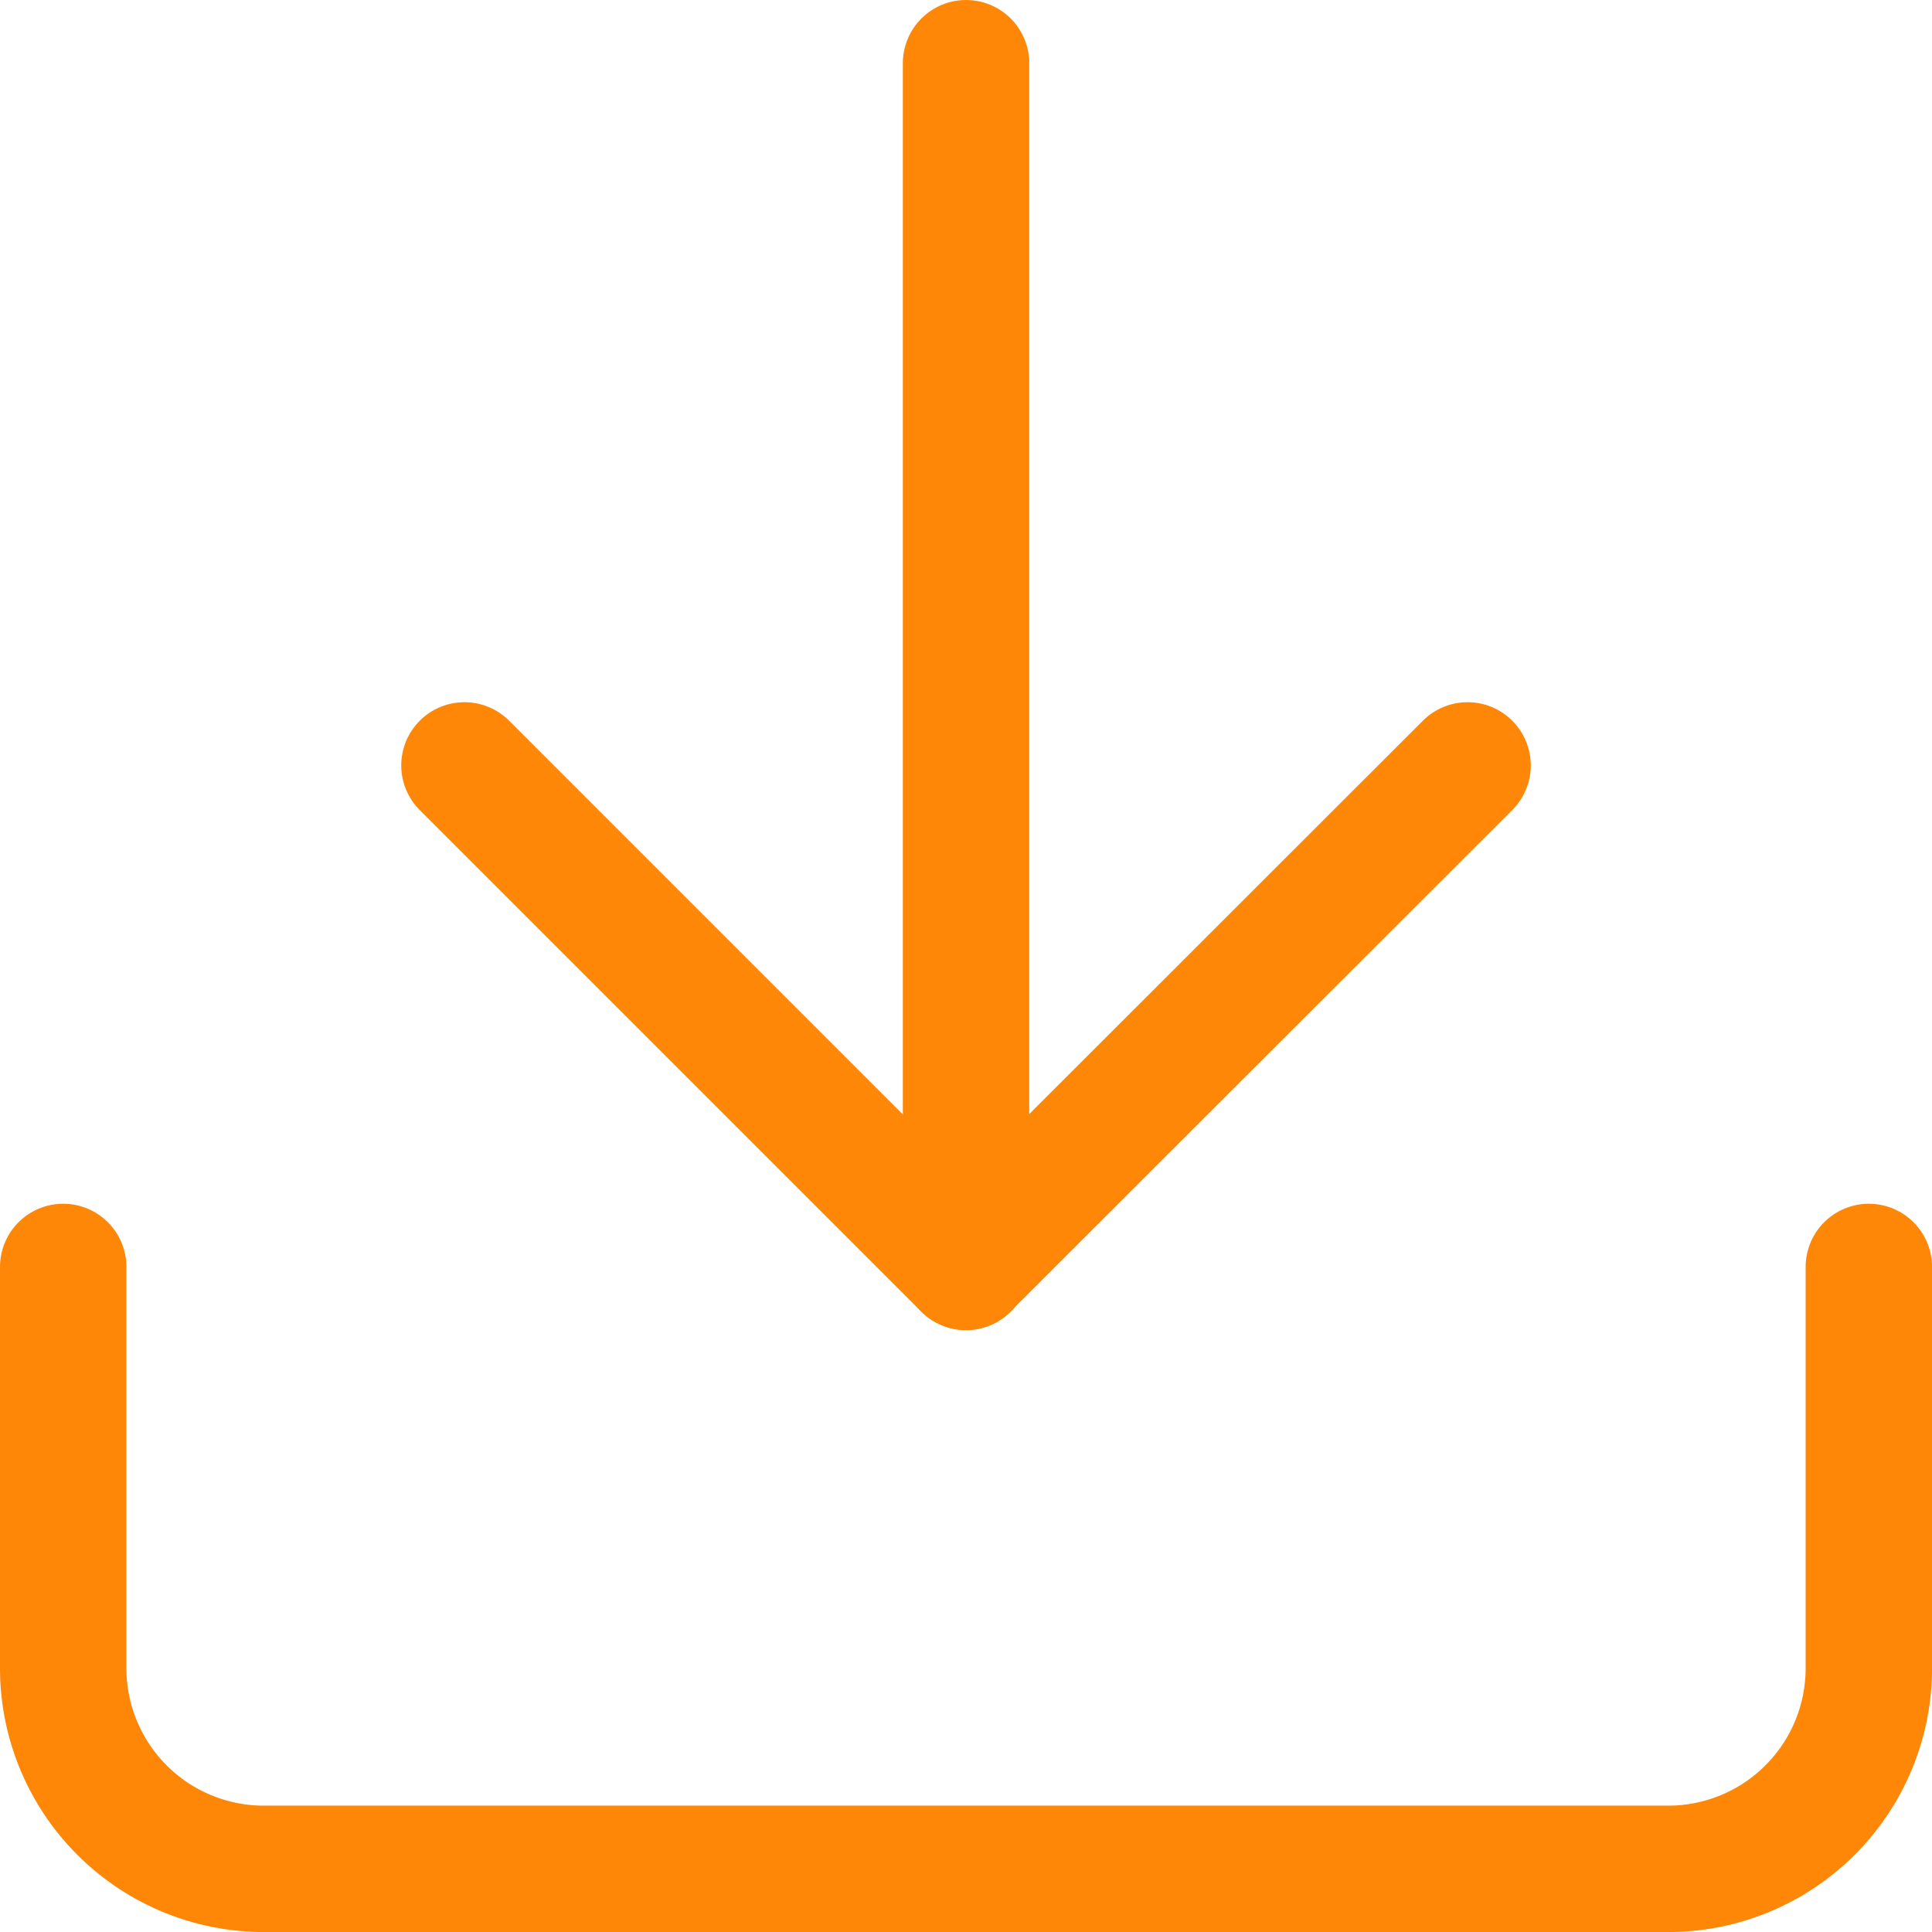
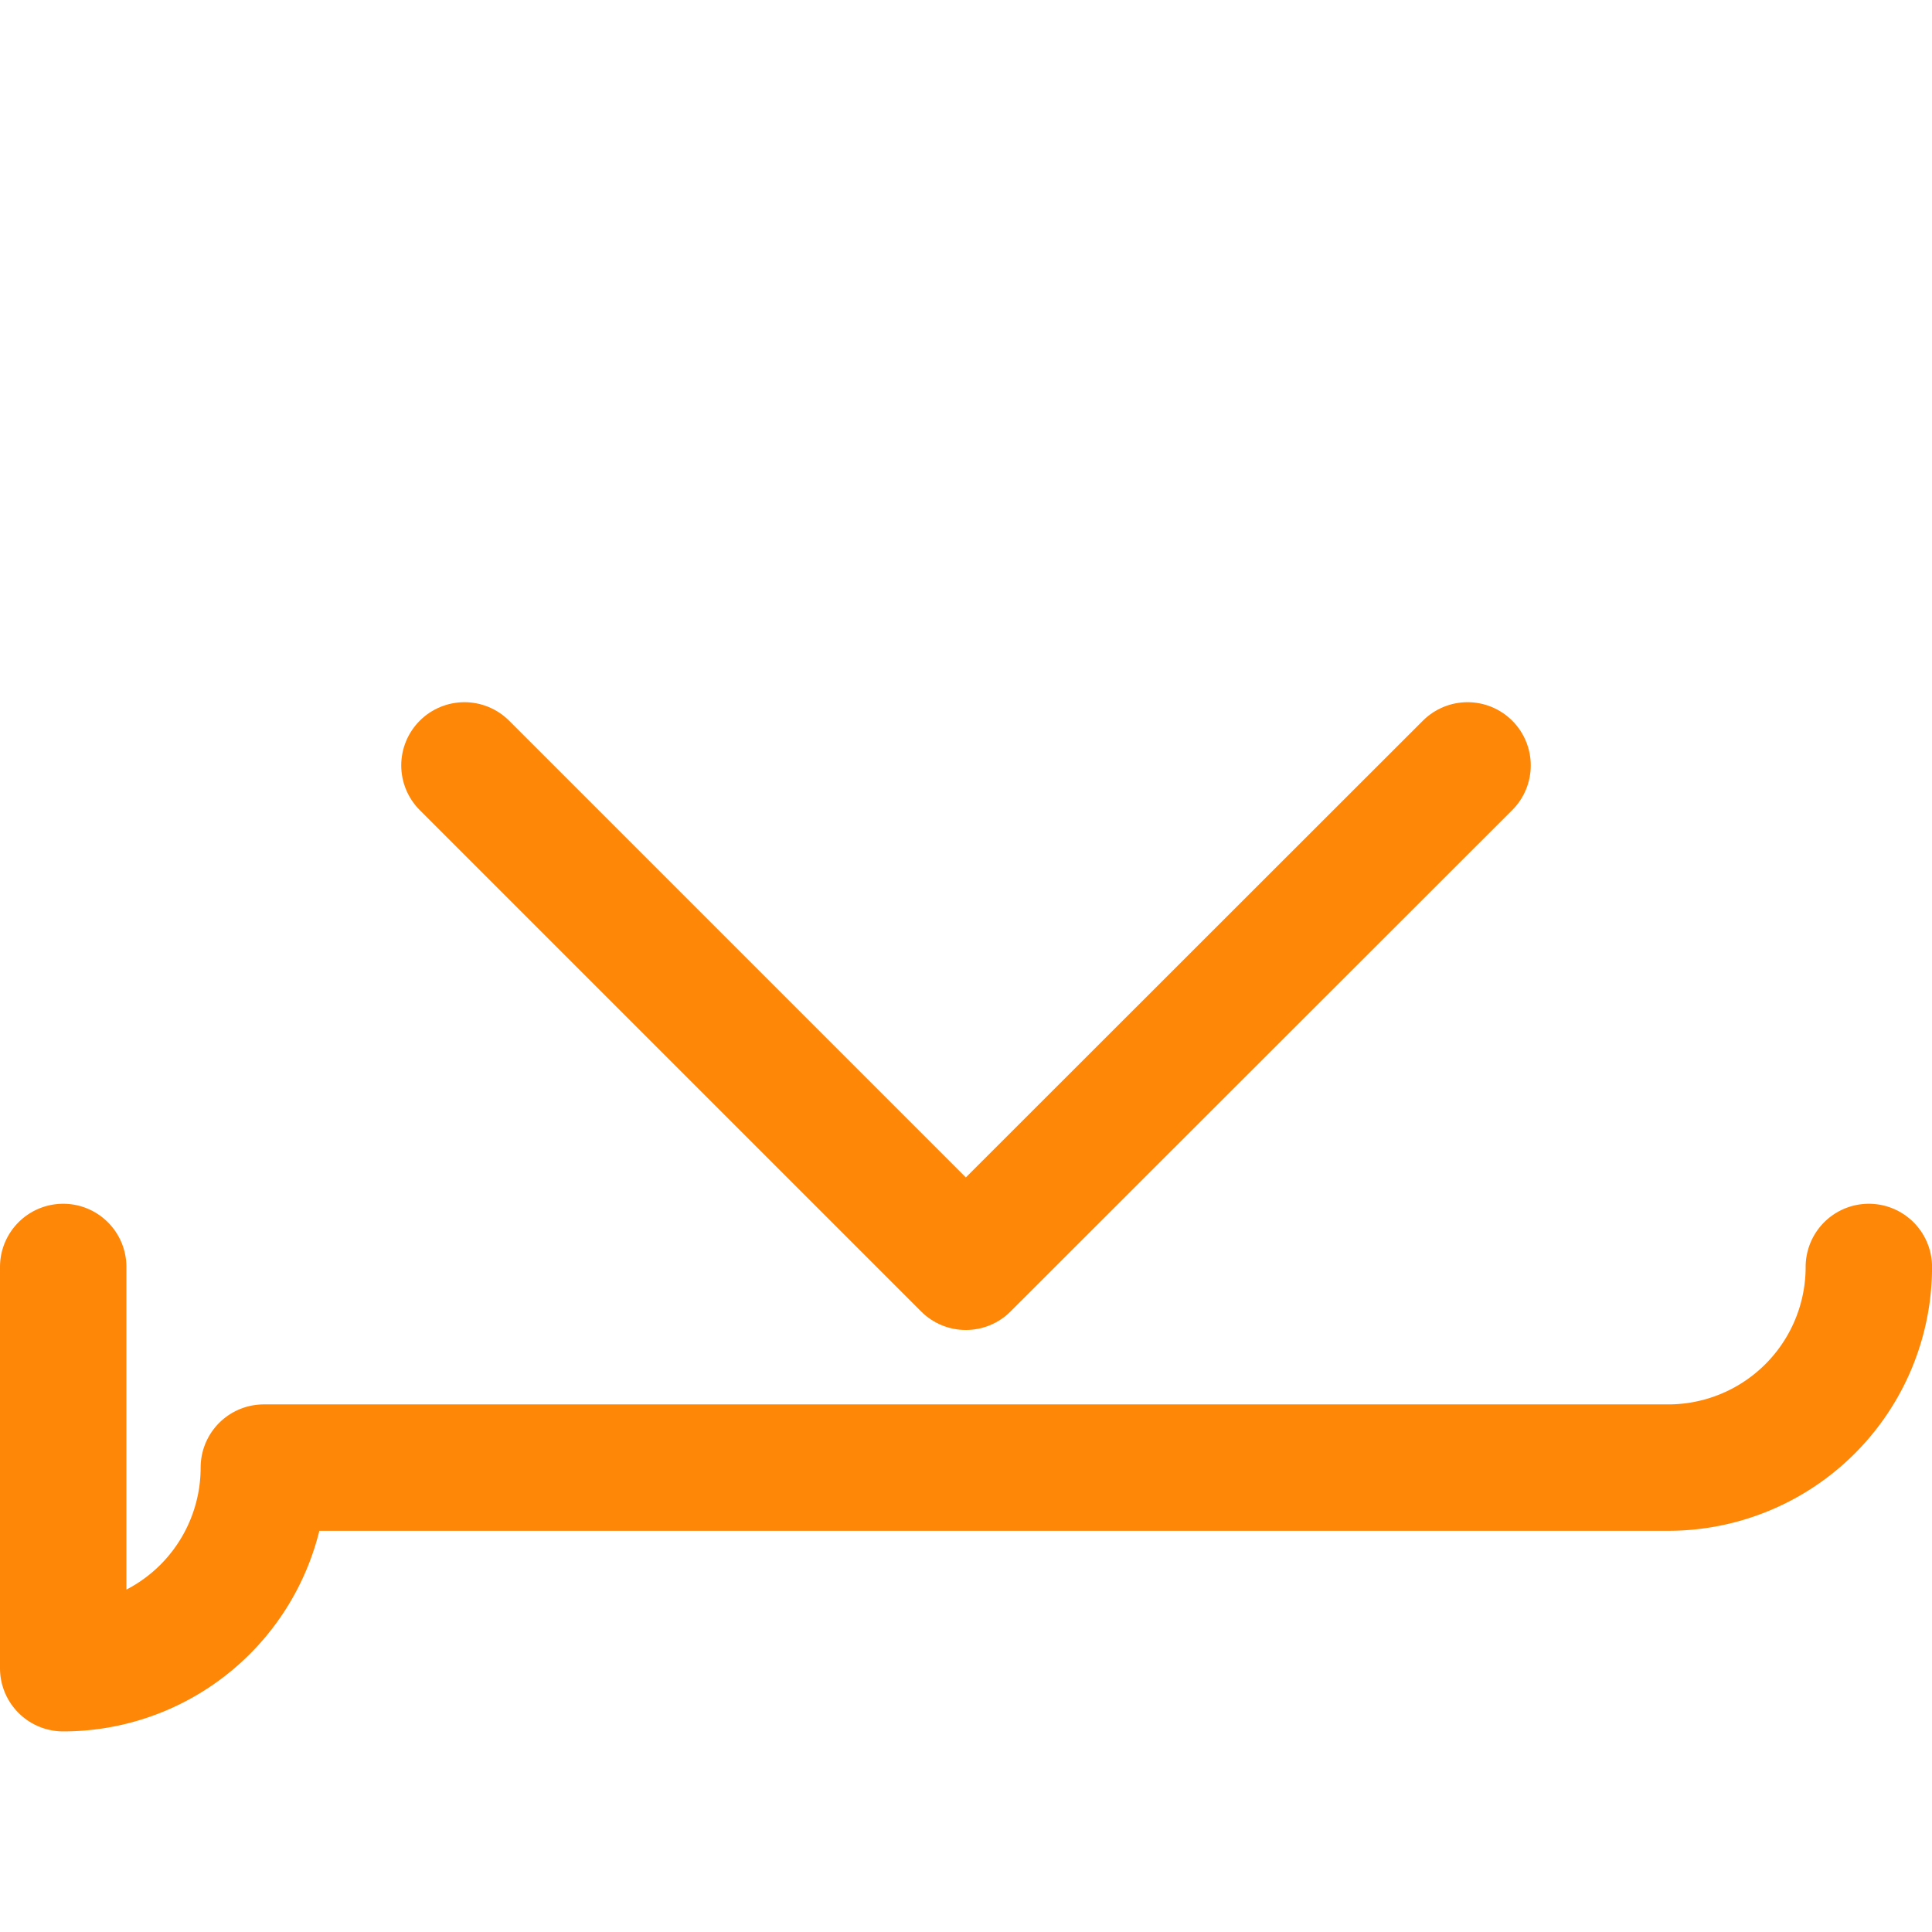
<svg xmlns="http://www.w3.org/2000/svg" width="45.854" height="45.855" viewBox="0 0 45.854 45.855">
  <g id="Component_87_1" data-name="Component 87 – 1" transform="translate(1.5 1.5)">
-     <path id="Path_61409" data-name="Path 61409" d="M47.355,22.5v9.523a4.762,4.762,0,0,1-4.762,4.762H9.262A4.762,4.762,0,0,1,4.5,32.023V22.5" transform="translate(-4.5 6.07)" fill="none" stroke="#fe8708" stroke-linecap="round" stroke-linejoin="round" stroke-width="3" />
+     <path id="Path_61409" data-name="Path 61409" d="M47.355,22.5a4.762,4.762,0,0,1-4.762,4.762H9.262A4.762,4.762,0,0,1,4.5,32.023V22.5" transform="translate(-4.5 6.07)" fill="none" stroke="#fe8708" stroke-linecap="round" stroke-linejoin="round" stroke-width="3" />
    <path id="Path_61410" data-name="Path 61410" d="M10.5,15,22.4,26.9,34.308,15" transform="translate(-0.977 1.666)" fill="none" stroke="#fe8708" stroke-linecap="round" stroke-linejoin="round" stroke-width="3" />
-     <path id="Path_61411" data-name="Path 61411" d="M18,33.07V4.5" transform="translate(3.428 -4.5)" stroke="#fe8708" stroke-linecap="round" stroke-linejoin="round" stroke-width="3" />
  </g>
</svg>